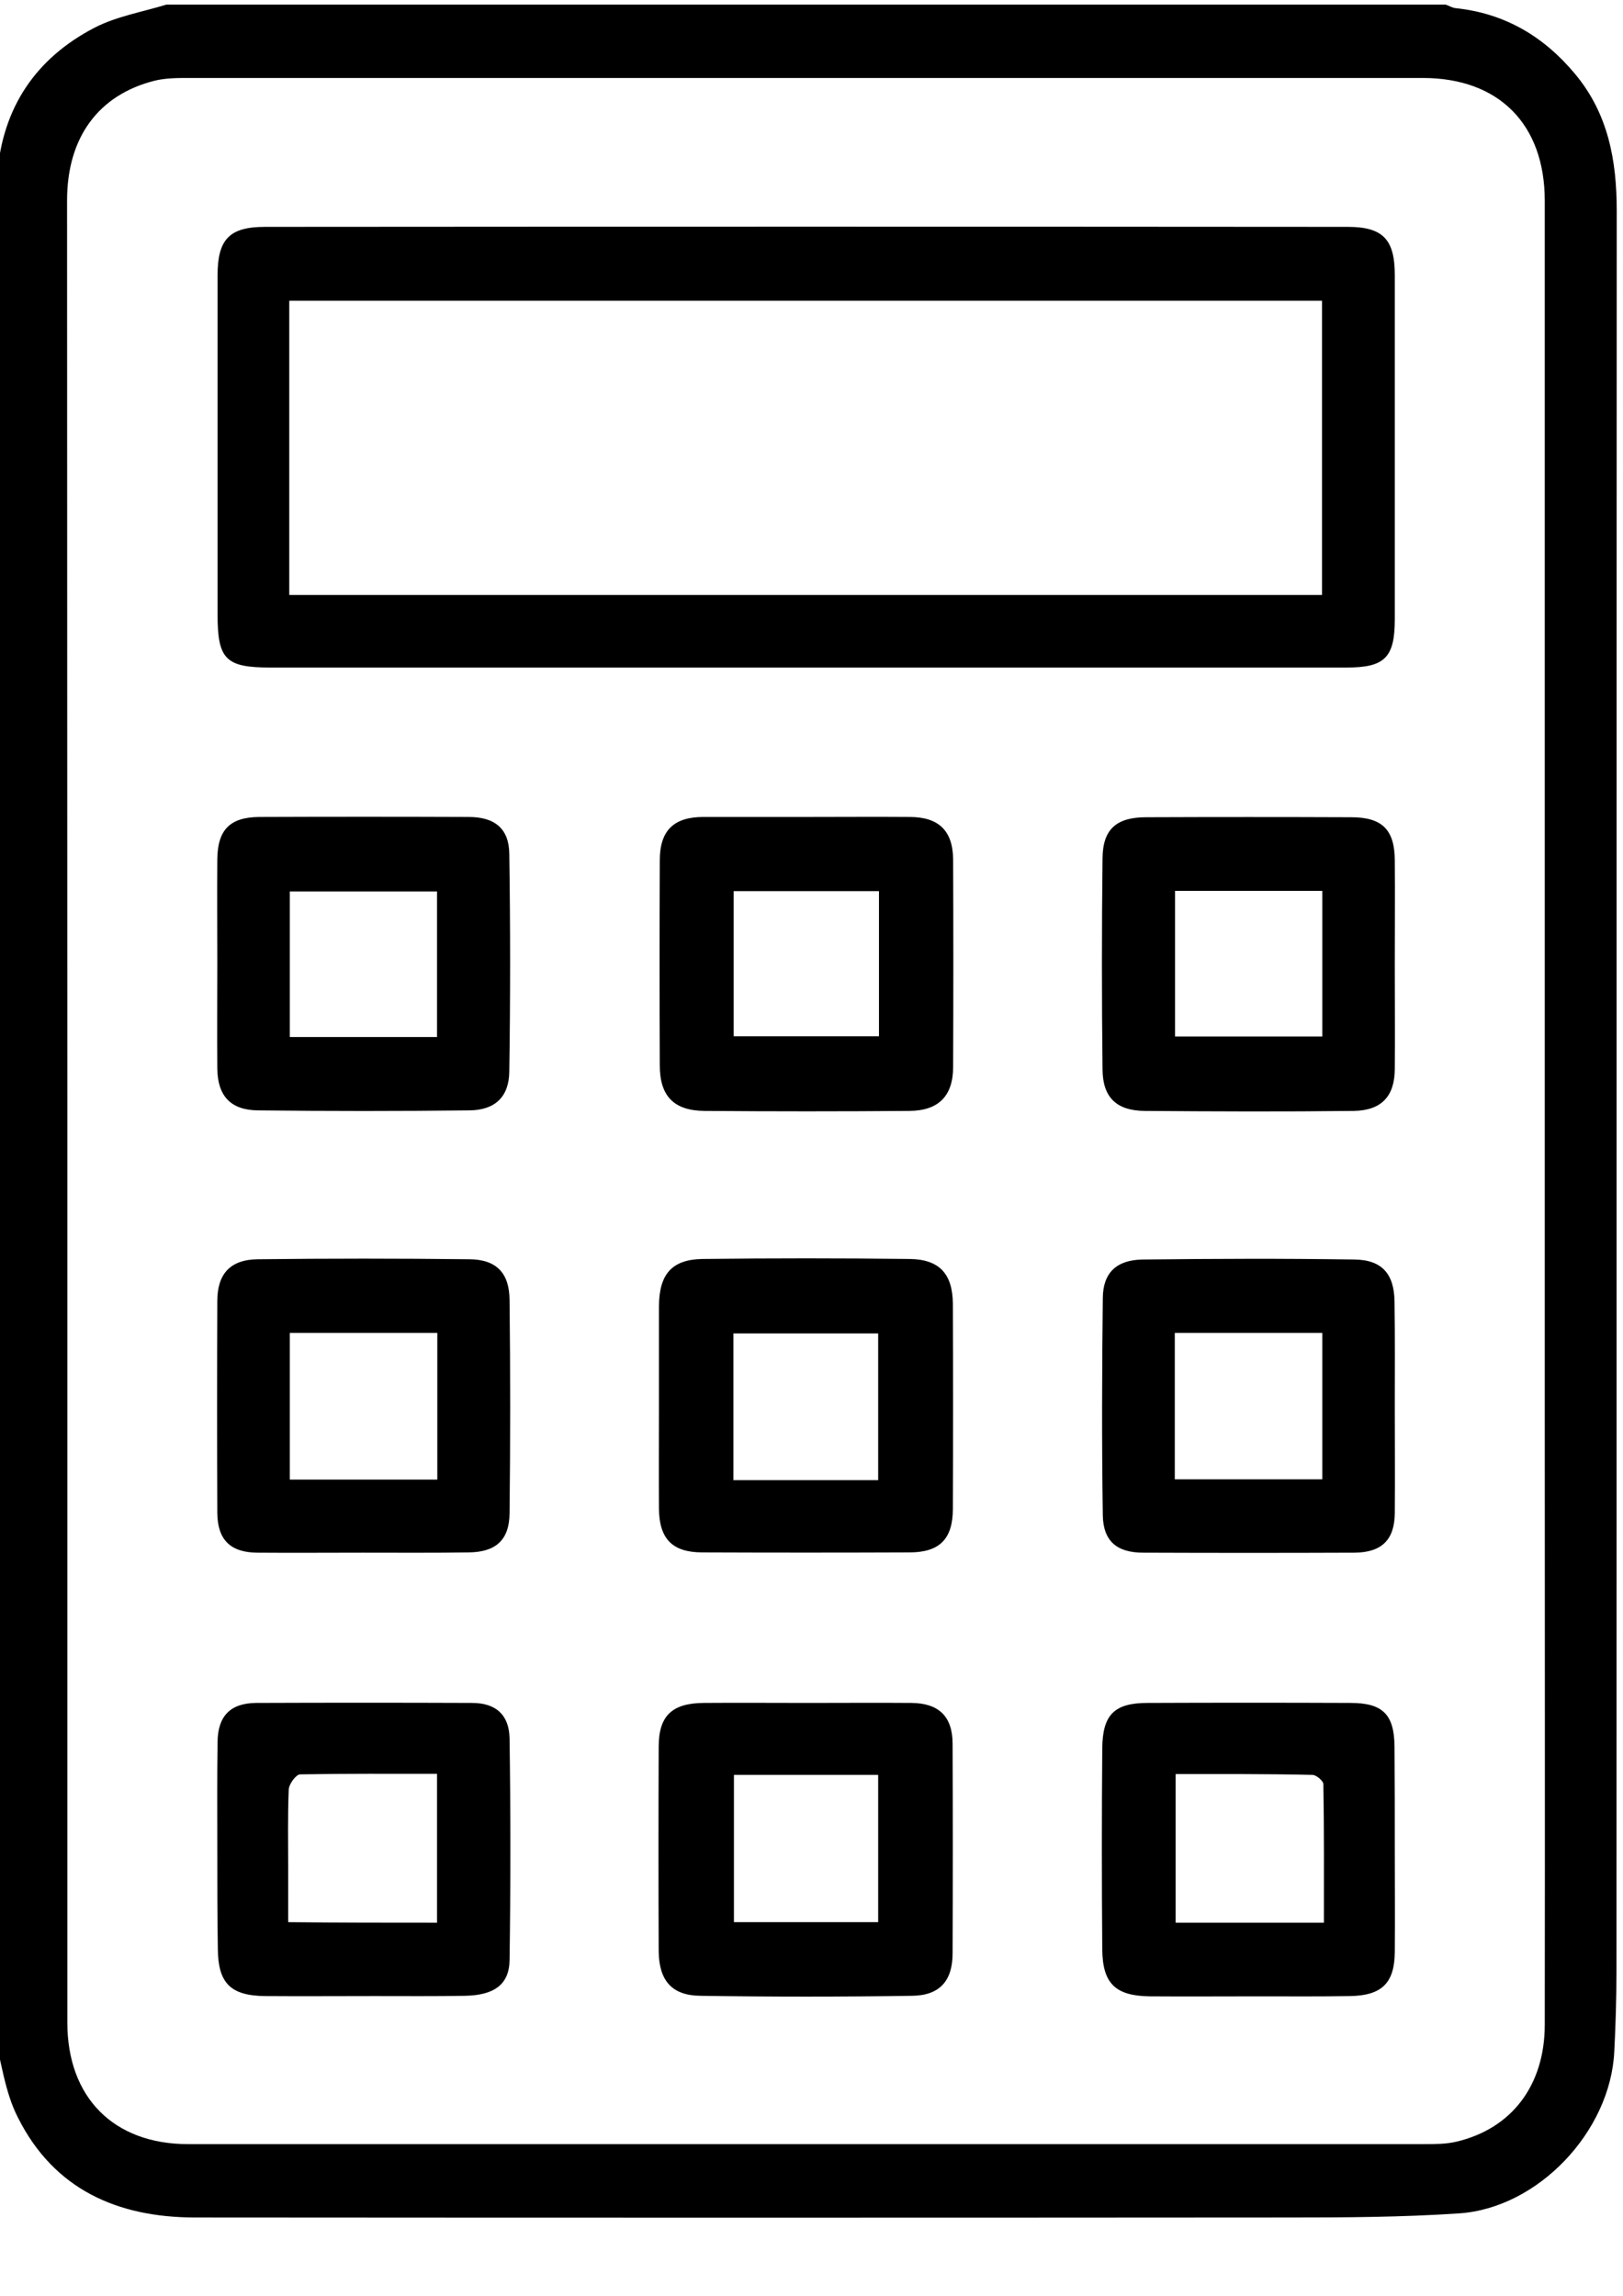
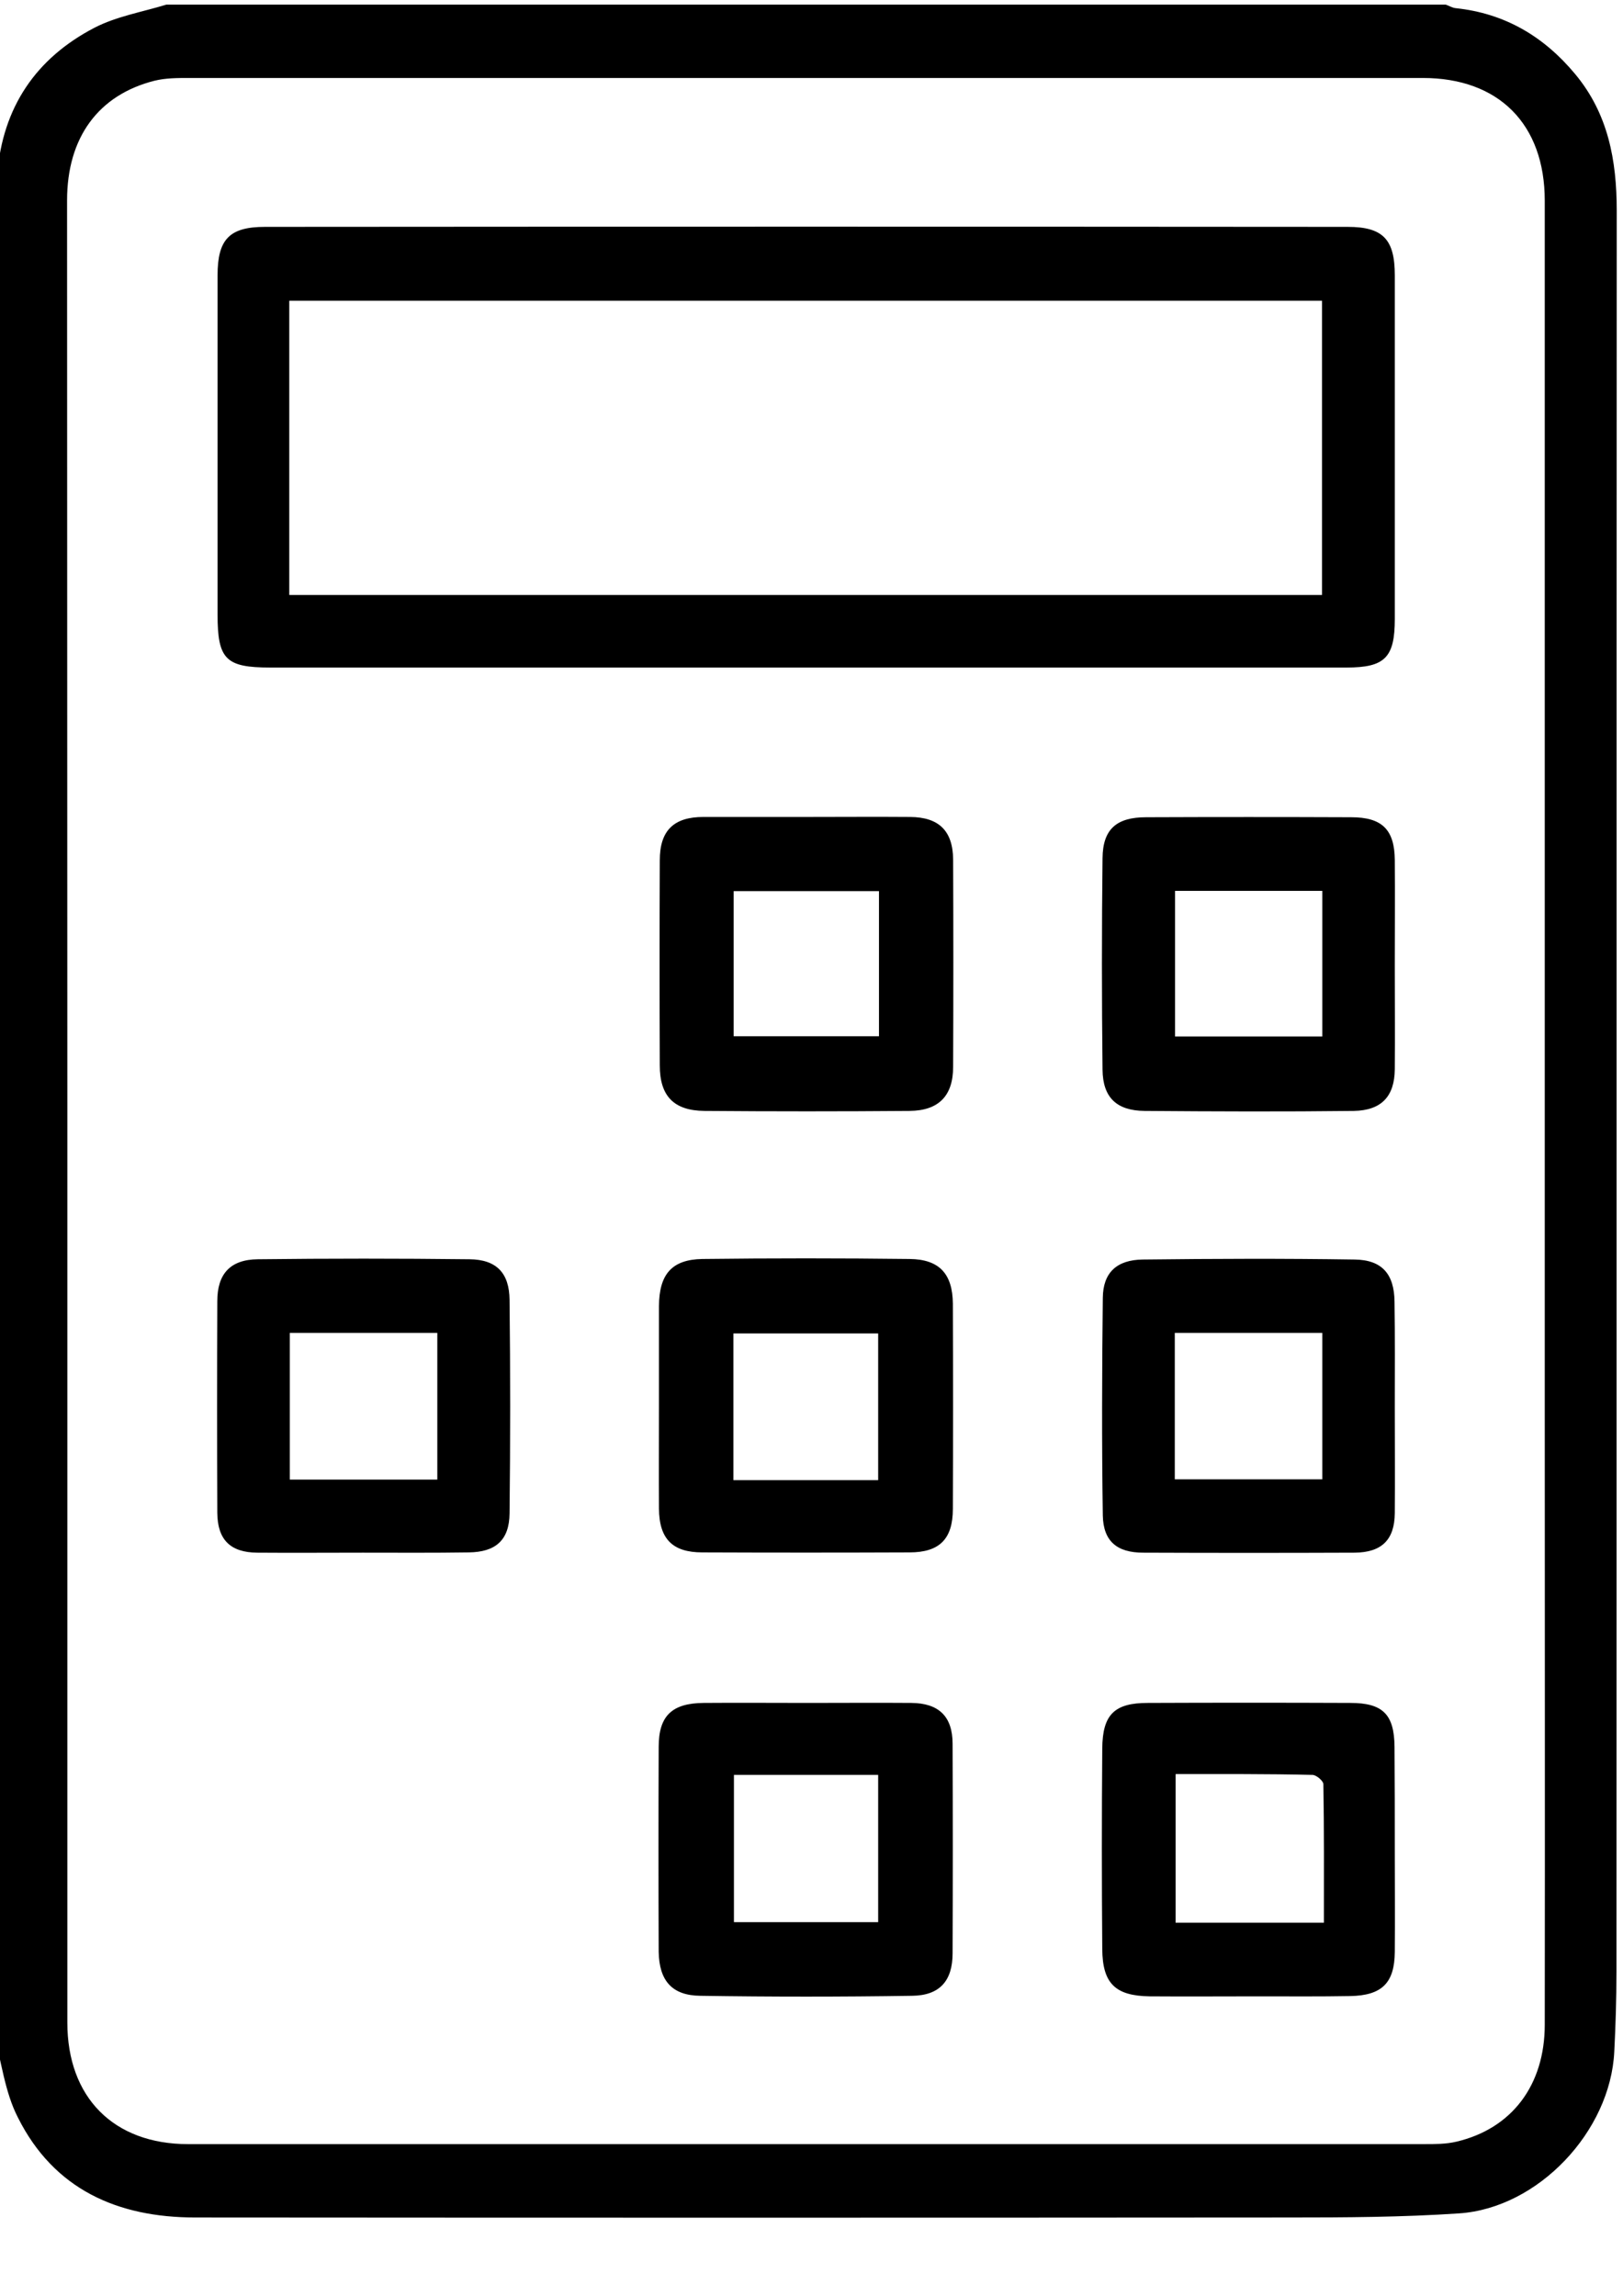
<svg xmlns="http://www.w3.org/2000/svg" version="1.1" id="Layer_1" x="0px" y="0px" viewBox="0 0 595.3 841.9" enable-background="new 0 0 595.3 841.9" xml:space="preserve">
  <g>
    <path d="M-2.4,745.1c0-225.1,0-450.2,0-675.3c0.4-2,1.2-4,1.4-6c2-24.4,14.1-42.4,35.6-53.6C42.7,6,52.2,4.4,61,1.7   c156.4,0,312.8,0,469.3,0c1.2,0.4,2.4,1.2,3.7,1.3c17.9,1.9,32.2,10.3,43.7,24.1C589.9,41.7,593,58.9,593,77.2   c-0.1,215.3,0,430.6-0.1,645.9c0,9.8-0.3,19.6-0.8,29.3c-1.4,29.2-27.9,57.4-57,59.3c-20.7,1.4-41.7,1.5-62.5,1.5   c-133.6,0.1-267.3,0.1-401,0c-28.5,0-51.8-10.3-65-36.6C1.7,767.1,0.5,755.8-2.4,745.1z M24.7,407.3c0,111.5,0,223,0,334.4   c0,27.5,17,44.6,44.3,44.6c151.2,0,302.2,0,453.4,0c4,0,8,0,11.8-0.9c20.4-4.8,32.4-20.8,32.4-42.9c0.1-75,0-150.1,0-225.1   c0-147.9,0-295.9,0-443.8c0-28.1-16.9-45-44.7-45c-150.8,0-301.7,0-452.6,0c-4.2,0-8.5,0-12.6,1c-20.6,5.2-32.1,20.8-32.1,43.9   C24.6,185,24.7,296.1,24.7,407.3z" />
    <path d="M295.7,244.8c-65.5,0-131.1,0-196.6,0c-16.3,0-19.3-3-19.3-19.4c0-41.5,0-82.9,0-124.4c0-13.2,4.3-17.8,17.4-17.8   c132.4-0.1,264.7-0.1,397.1,0c13,0,17.3,4.6,17.3,17.8c0,42,0,84,0,126c0,14.2-3.7,17.8-17.7,17.8   C427.7,244.8,361.7,244.8,295.7,244.8z M106.1,218.2c126.8,0,252.7,0,378.8,0c0-36.3,0-72.1,0-107.9c-126.6,0-252.6,0-378.8,0   C106.1,146.5,106.1,182.1,106.1,218.2z" />
    <path d="M295.9,299.6c12.7,0,25.4-0.1,38,0c10.4,0.1,15.6,5,15.7,15.6c0.1,25.4,0.1,50.7,0,76c0,10.7-5.3,16.1-16,16.2   c-25,0.2-50.2,0.2-75.2,0c-11.3-0.1-16.4-5.5-16.4-16.7c-0.1-25-0.1-50.2,0-75.2c0-11,5.2-15.9,16-15.9   C270.5,299.6,283.2,299.6,295.9,299.6z M322.4,326.8c-18.3,0-35.8,0-53.3,0c0,18.2,0,35.7,0,53.2c18,0,35.6,0,53.3,0   C322.4,362.1,322.4,344.9,322.4,326.8z" />
    <path d="M296.3,624.5c12.7,0,25.4-0.1,38,0c10,0.1,15.1,4.9,15.1,15c0.1,25.6,0.1,51.1,0,76.8c0,10.1-4.7,15.5-14.9,15.6   c-25.9,0.4-51.7,0.4-77.6,0c-10.5-0.1-15.1-5.6-15.3-16.1c-0.1-25-0.1-50.2,0-75.2c0-11.4,4.9-16,16.5-16.1   C270.9,624.4,283.6,624.5,296.3,624.5z M269.2,650.9c0,18.7,0,36.4,0,54c18,0,35.6,0,52.9,0c0-18.4,0-36.1,0-54   C304.1,650.9,287,650.9,269.2,650.9z" />
    <path d="M511.6,354.1c0,12.7,0.1,25.4,0,38c-0.1,10-4.9,15.1-15,15.3c-25.6,0.3-51.1,0.2-76.8,0c-10.2-0.1-15.3-4.9-15.4-15.1   c-0.3-25.9-0.3-51.7,0-77.6c0.1-10.7,5.2-15,16-15c25-0.1,50.2-0.1,75.2,0c11.3,0,15.9,4.5,16,15.7   C511.7,328.3,511.6,341.2,511.6,354.1z M431,326.7c0,18.3,0,35.8,0,53.4c18.3,0,36.1,0,54,0c0-18,0-35.6,0-53.4   C466.9,326.7,449.3,326.7,431,326.7z" />
-     <path d="M79.7,353.2c0-12.7-0.1-25.4,0-38c0.1-10.9,4.6-15.5,15.4-15.6c25.6-0.1,51.1-0.1,76.8,0c9.6,0,14.8,4.3,14.9,13.5   c0.4,26.6,0.4,53.3,0,79.9c-0.1,9.2-5.2,14.1-14.6,14.2c-25.9,0.3-51.7,0.3-77.6,0c-10.1-0.1-14.8-5.4-14.9-15.4   C79.6,379.1,79.7,366.1,79.7,353.2z M160.3,380.3c0-18.3,0-35.8,0-53.4c-18.3,0-36,0-54,0c0,18,0,35.6,0,53.4   C124.4,380.3,142,380.3,160.3,380.3z" />
    <path d="M241.7,516.1c0-12.4,0-24.8,0-37.2c0.1-11.6,4.7-17,15.9-17.2c25.4-0.3,50.7-0.3,76,0c11,0.1,15.8,5.5,15.9,16.4   c0.1,25,0.1,50.2,0,75.2c0,11.1-4.9,16-15.9,16c-25.4,0.1-50.7,0.1-76,0c-10.9,0-15.8-4.9-15.9-16   C241.6,540.9,241.7,528.6,241.7,516.1z M322.1,542.8c0-18.5,0-36.2,0-53.8c-18.2,0-35.7,0-53.1,0c0,18.3,0,35.8,0,53.8   C286.8,542.8,304.1,542.8,322.1,542.8z" />
    <path d="M511.6,678.6c0,12.4,0.1,24.8,0,37.2c-0.1,11.4-4.7,16-16.4,16.2c-11.1,0.2-22.1,0.1-33.2,0.1c-13.4,0-26.9,0.1-40.4,0   c-12.5-0.2-17.2-4.7-17.3-17.3c-0.2-24.5-0.2-49.1,0-73.6c0.1-12.5,4.5-16.7,16.7-16.7c24.8-0.1,49.6-0.1,74.3,0   c11.9,0,16.1,4.2,16.2,16.1C511.6,653.3,511.6,666,511.6,678.6z M431.2,650.6c0,19,0,36.7,0,54.5c18.3,0,35.9,0,54.4,0   c0-17.2,0.1-34.1-0.2-50.8c0-1.2-2.6-3.4-4-3.4C464.9,650.5,448.2,650.6,431.2,650.6z" />
    <path d="M133.1,569.4c-12.9,0-25.9,0.1-38.8,0c-9.8-0.1-14.5-4.7-14.6-14.6c-0.1-25.9-0.1-51.7,0-77.6c0-10,4.7-15.3,14.9-15.4   c25.9-0.3,51.7-0.3,77.6,0c9.9,0.1,14.6,5,14.7,14.9c0.3,26.1,0.3,52.2,0,78.3c-0.1,9.9-5.2,14.2-15,14.3   C159,569.5,146.1,569.4,133.1,569.4z M160.4,488.8c-18.5,0-36.1,0-54.1,0c0,18.2,0,35.8,0,53.8c18.4,0,36.1,0,54.1,0   C160.4,524.5,160.4,507,160.4,488.8z" />
    <path d="M511.6,516.1c0,12.9,0.1,25.9,0,38.8c-0.1,9.8-4.8,14.4-14.7,14.5c-25.9,0.1-51.7,0.1-77.6,0c-9.6,0-14.6-4.2-14.8-13.6   c-0.4-26.6-0.3-53.3,0-79.9c0.1-9.1,5-13.9,14.7-14c25.9-0.3,51.7-0.4,77.6,0c10.2,0.1,14.6,5.4,14.7,15.5   C511.7,490.2,511.6,503.2,511.6,516.1z M430.9,488.8c0,18.2,0,35.7,0,53.7c18.2,0,36.1,0,54.1,0c0-18.3,0-35.8,0-53.7   C467,488.8,449.4,488.8,430.9,488.8z" />
-     <path d="M79.7,677.6c0-12.9-0.1-25.9,0.1-38.8c0.1-9.5,4.7-14.2,14.1-14.3c26.4-0.1,52.7-0.1,79.2,0c8.6,0,13.6,4.2,13.8,12.9   c0.4,27.2,0.4,54.4,0,81.4c-0.1,9-5.7,12.9-16.3,13.1c-11.1,0.2-22.1,0.1-33.2,0.1c-13.4,0-26.9,0.1-40.4,0   c-12.5-0.2-17-4.8-17.1-17.3C79.7,702.4,79.7,690,79.7,677.6z M160.3,705.1c0-18.6,0-36.1,0-54.6c-17.1,0-33.6-0.1-50.2,0.2   c-1.5,0-4.1,3.5-4.2,5.6c-0.4,9.8-0.2,19.6-0.2,29.2c0,6.4,0,13,0,19.4C124.6,705.1,142.2,705.1,160.3,705.1z" />
  </g>
</svg>